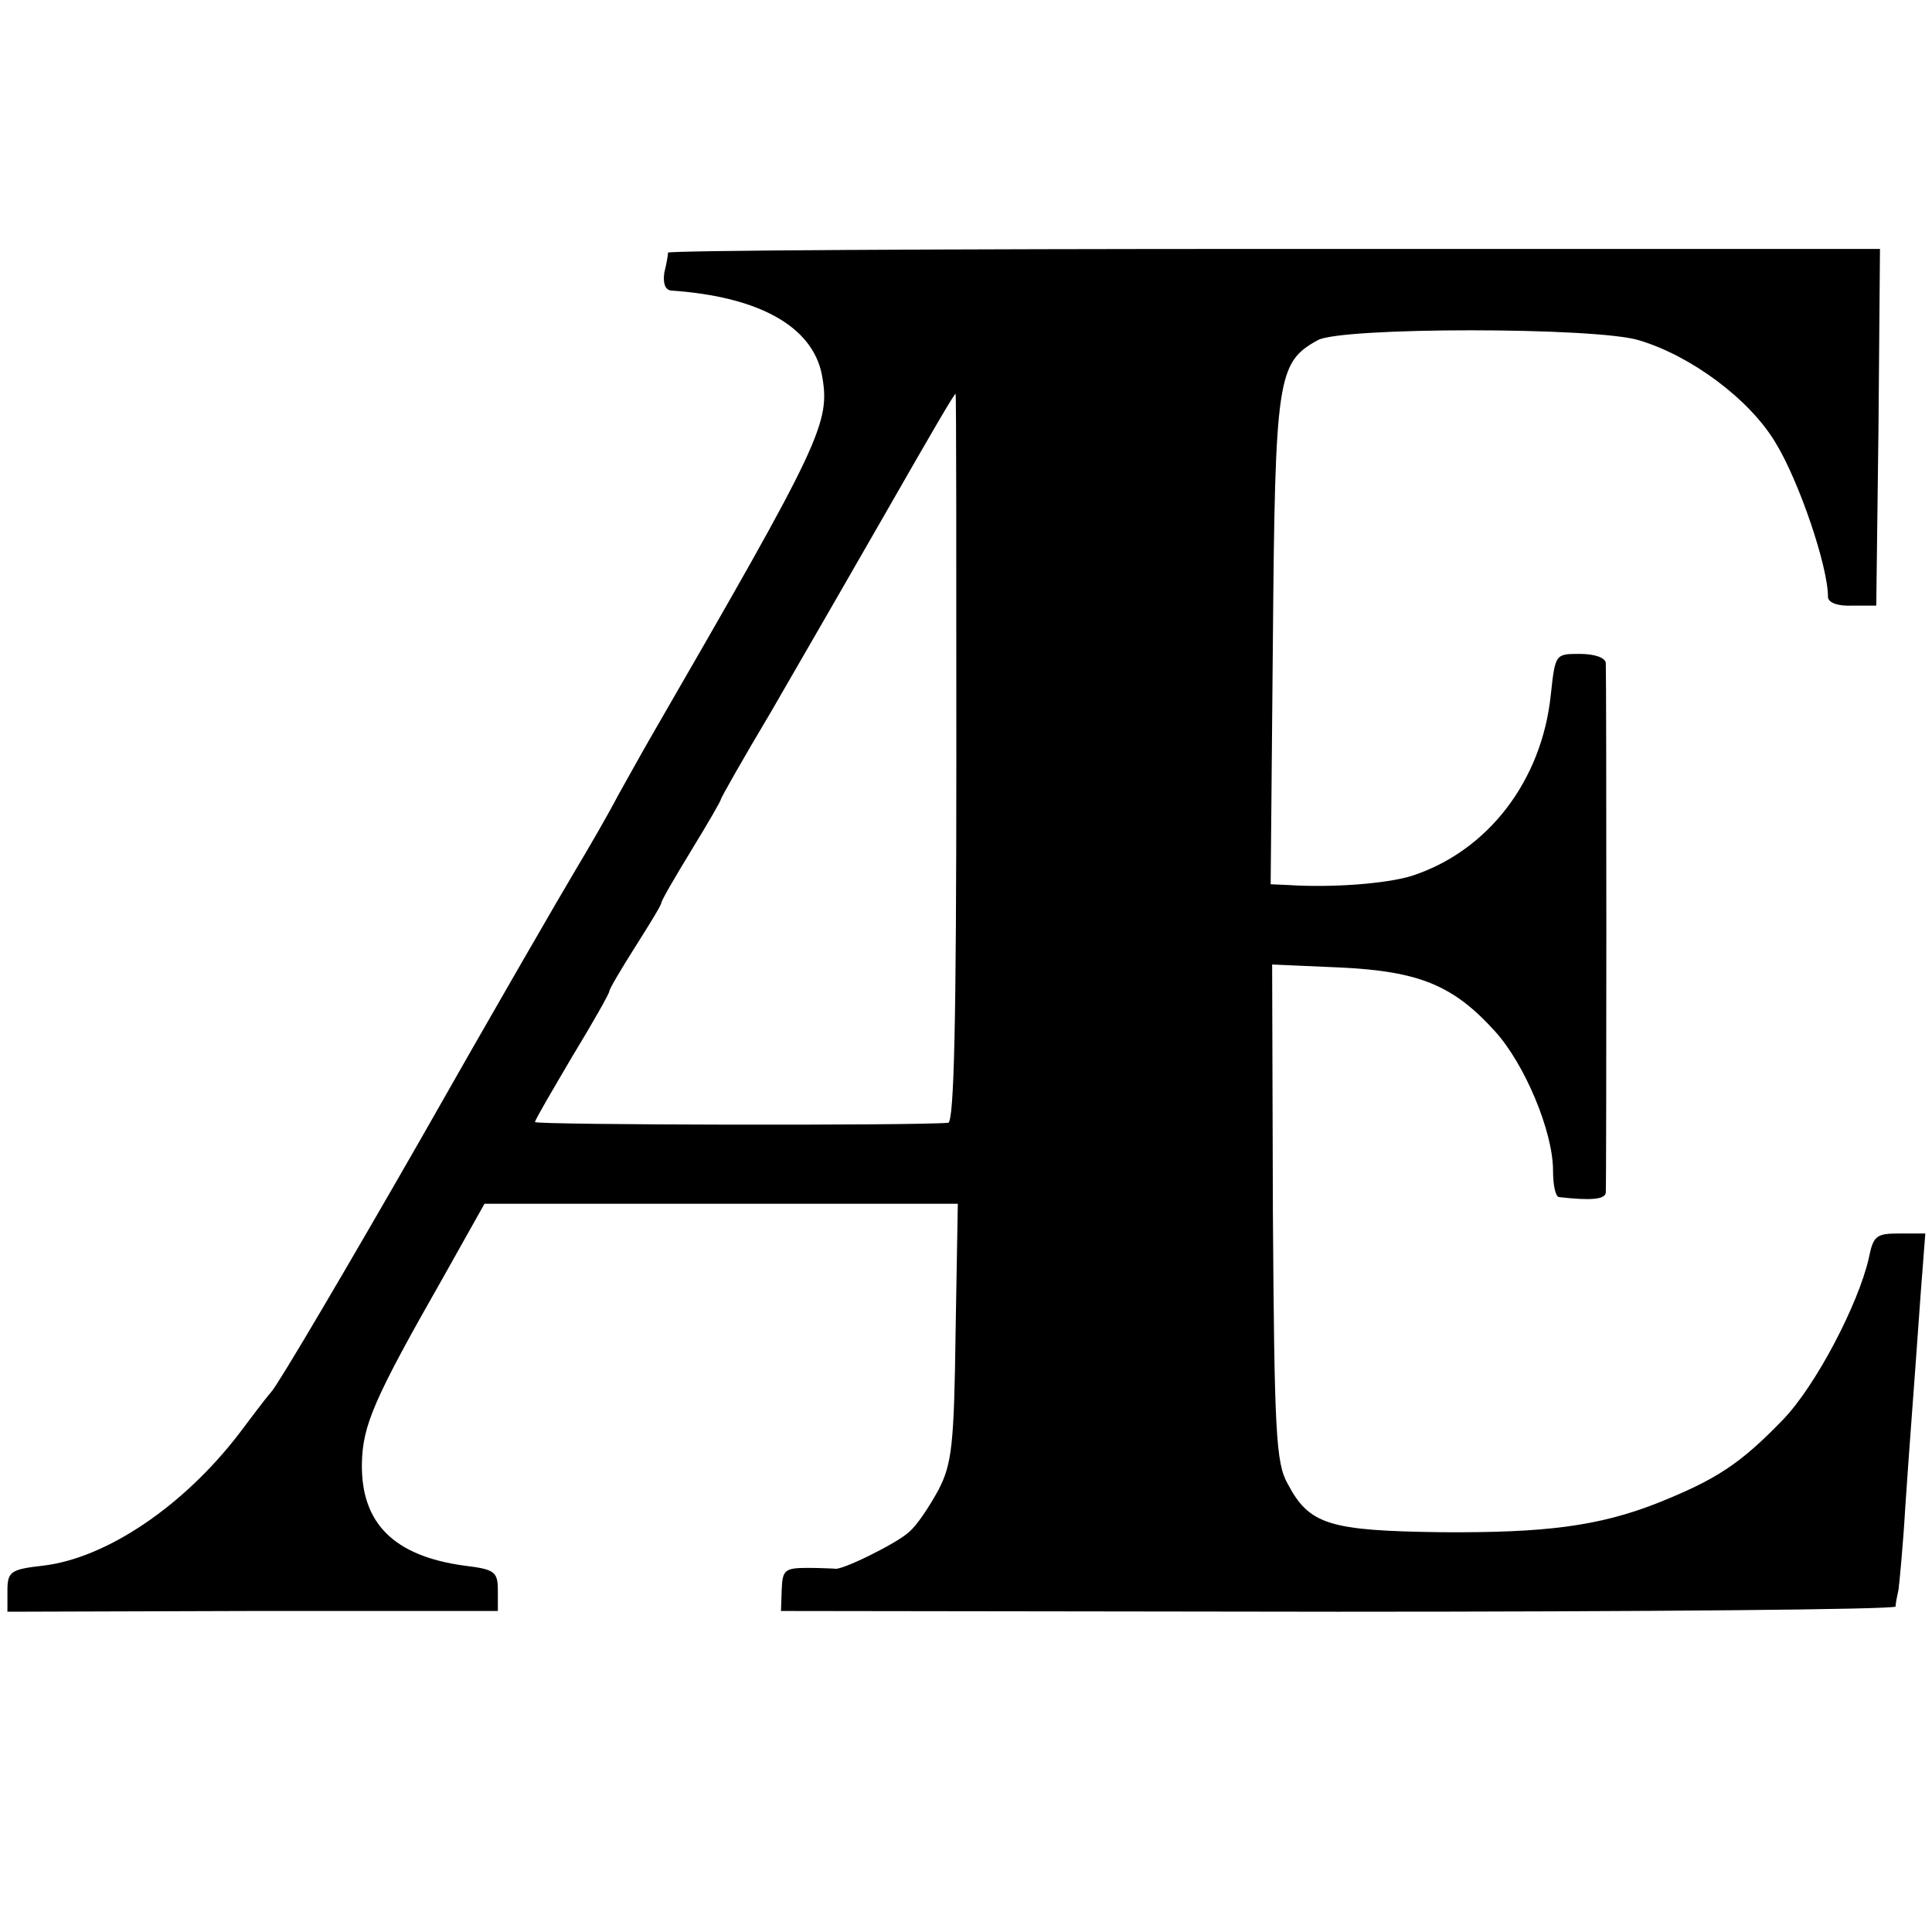
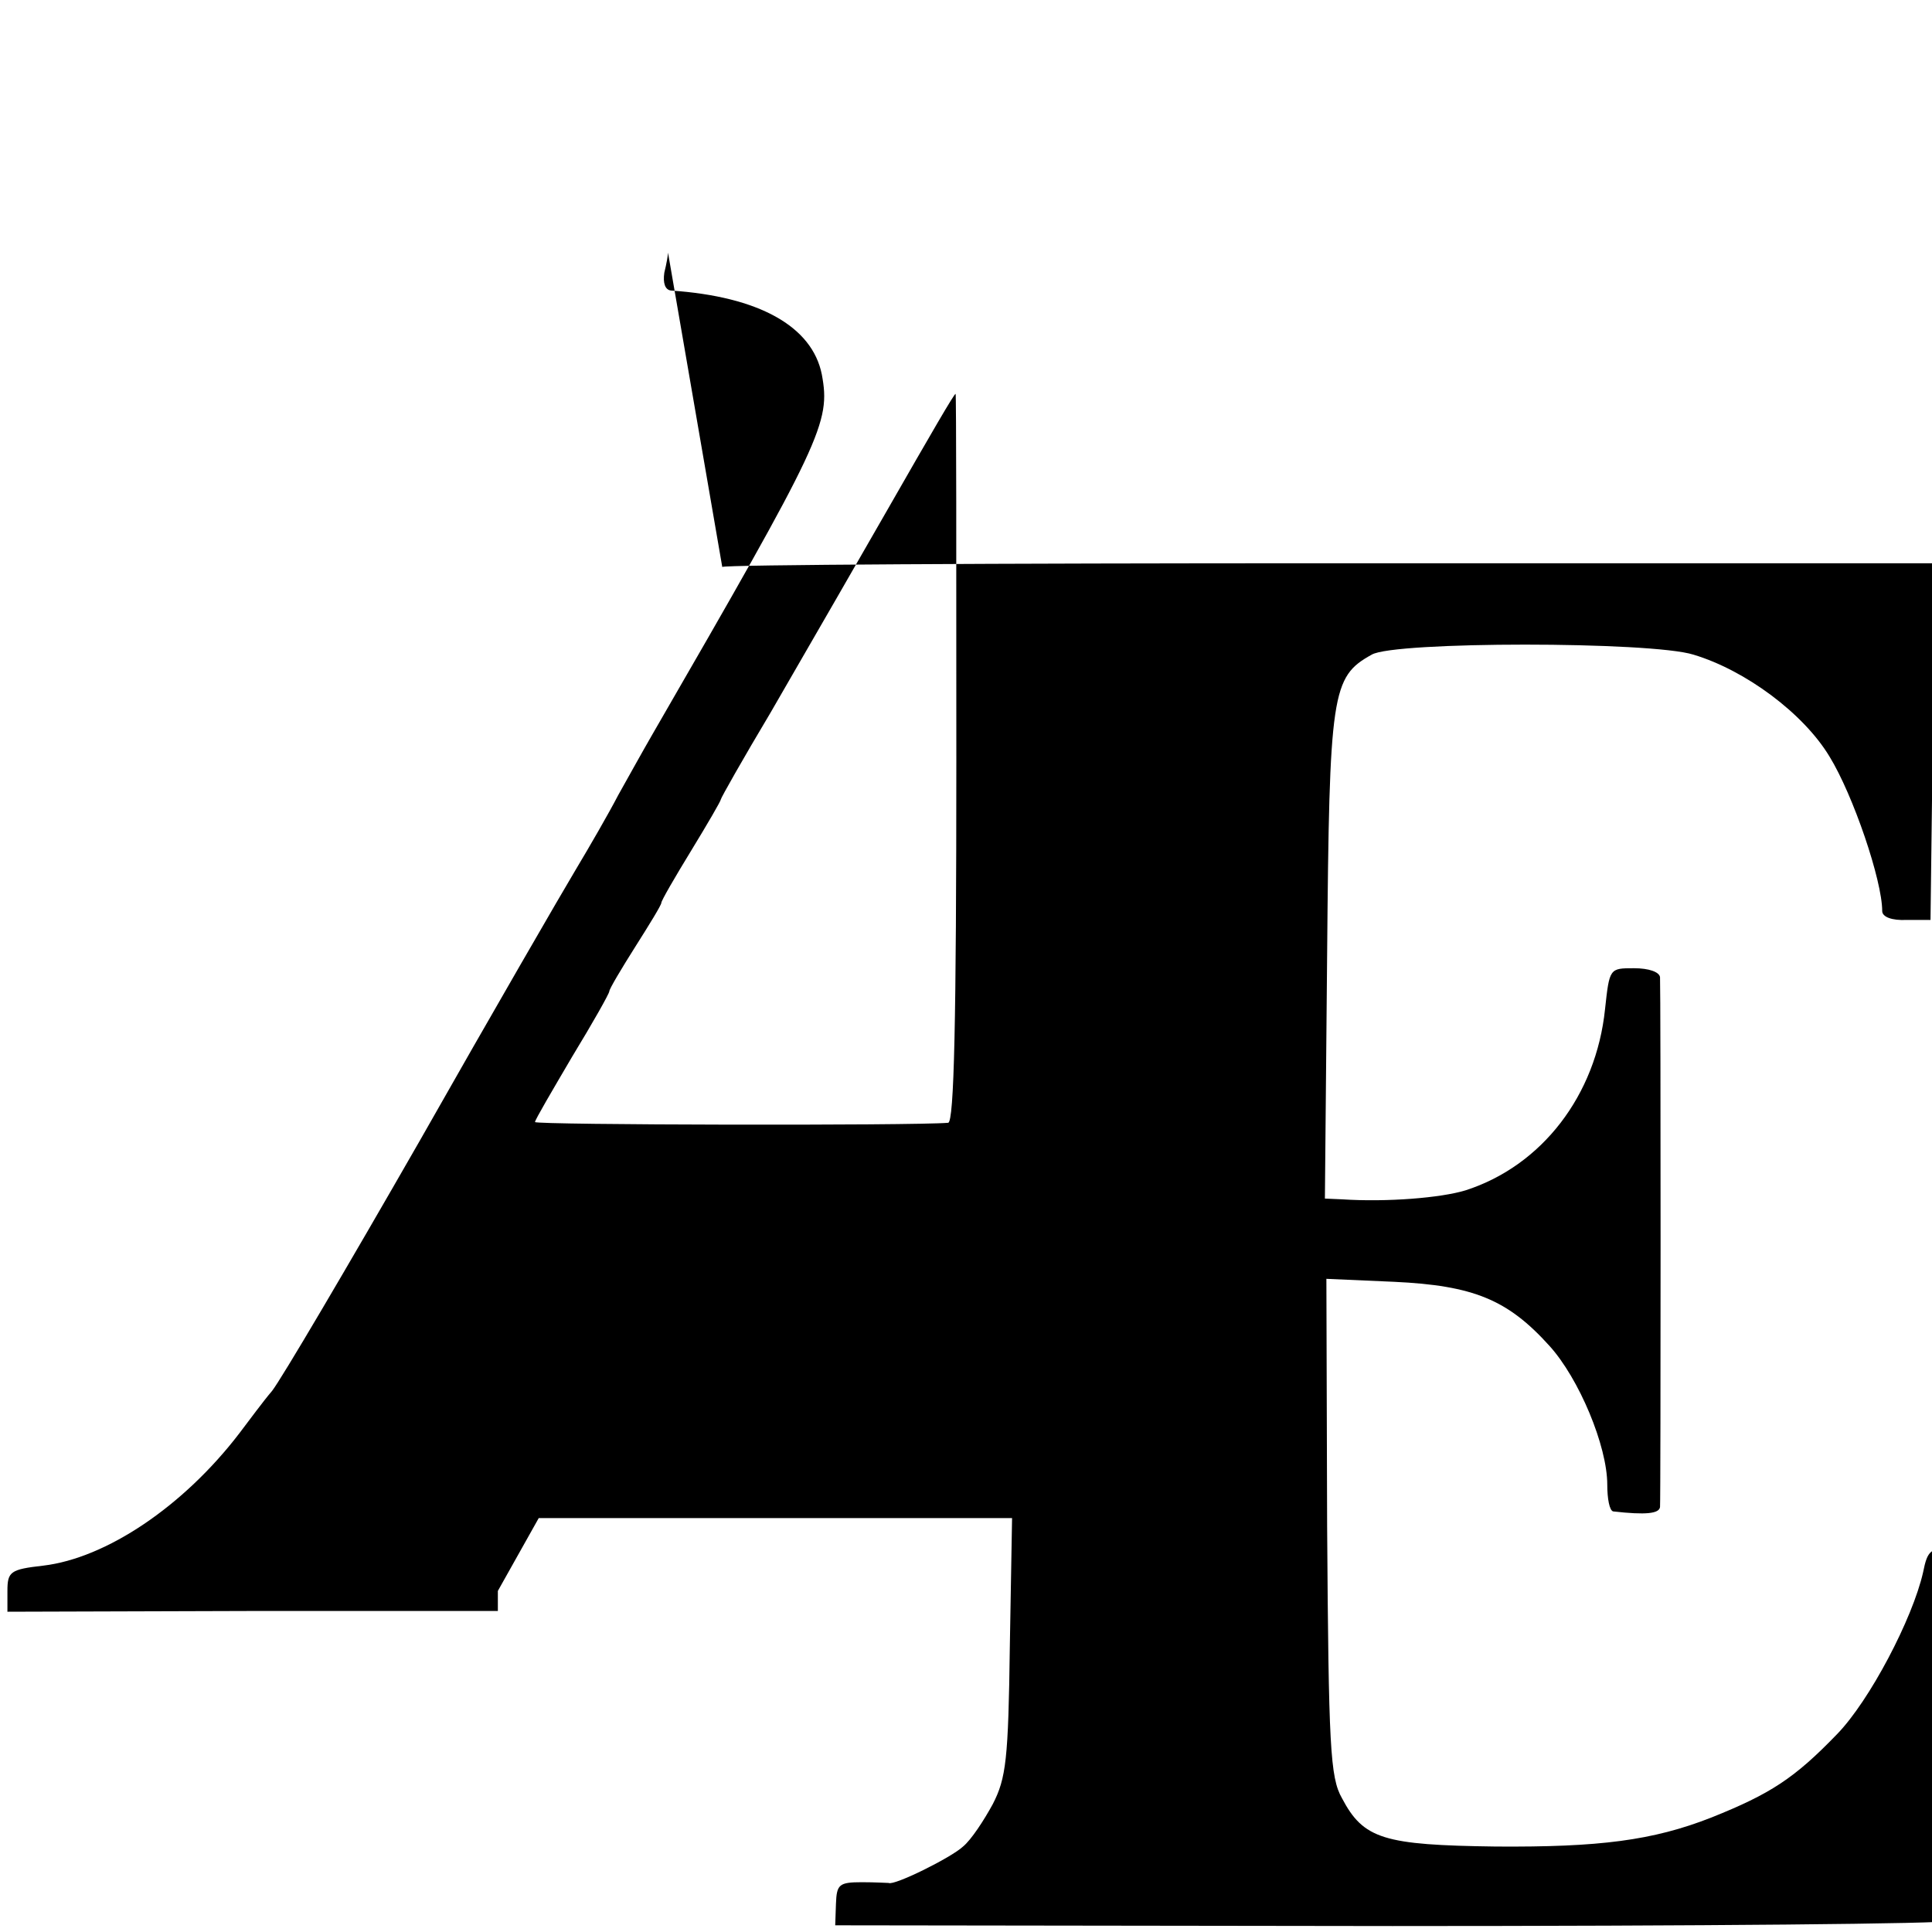
<svg xmlns="http://www.w3.org/2000/svg" version="1.0" width="260pt" height="260pt" viewBox="0 0 260 260" preserveAspectRatio="xMidYMid meet">
  <g transform="translate(0,260) scale(0.1,-0.1)" fill="#000000" stroke="none">
-     <path d="M899 2260 c0 -3 -2 -15 -5 -27 -2 -14 1 -23 9 -24 118 -8 190 -48 203 -113 12 -65 1 -88 -229 -486 -11 -19 -31 -55 -45 -80 -13 -25 -39 -70 -57 -100 -18 -30 -113 -194 -210 -365 -98 -171 -187 -322 -199 -337 -12 -14 -31 -40 -44 -57 -75 -98 -179 -168 -264 -178 -44 -5 -48 -8 -48 -34 l0 -28 330 1 330 0 0 27 c0 26 -4 29 -45 34 -95 13 -139 57 -138 137 1 52 16 87 110 252 l55 98 318 0 319 0 -3 -172 c-2 -153 -5 -178 -23 -213 -12 -22 -29 -48 -40 -57 -16 -15 -93 -53 -100 -49 -2 0 -18 1 -36 1 -31 0 -34 -3 -35 -29 l-1 -29 750 -1 c412 0 749 3 750 7 0 4 2 14 4 23 1 8 6 58 9 110 6 90 9 122 21 291 l6 78 -35 0 c-31 0 -35 -3 -41 -33 -14 -62 -72 -173 -116 -218 -57 -59 -89 -80 -169 -112 -79 -31 -151 -40 -290 -39 -151 2 -178 10 -207 65 -16 28 -18 69 -20 366 l-1 333 91 -4 c107 -5 153 -24 209 -86 40 -44 78 -135 78 -187 0 -19 3 -35 8 -36 44 -5 62 -3 63 6 1 13 1 696 0 713 -1 7 -15 12 -35 12 -33 0 -33 0 -39 -55 -12 -116 -85 -211 -188 -244 -33 -10 -105 -16 -166 -12 l-23 1 3 328 c3 354 6 374 60 404 30 18 376 18 433 0 70 -21 148 -79 183 -137 32 -52 71 -167 71 -208 0 -8 13 -13 33 -12 l32 0 3 240 2 240 -815 0 c-448 0 -815 -2 -816 -5z m388 -680 c0 -355 -3 -490 -11 -491 -46 -4 -556 -3 -556 1 0 3 23 42 50 88 28 46 50 85 50 88 0 3 16 30 35 60 19 30 35 56 35 59 0 3 18 34 40 70 22 36 40 67 40 69 0 2 30 55 67 117 67 116 119 206 155 269 63 110 92 160 94 160 1 0 1 -220 1 -490z" />
+     <path d="M899 2260 c0 -3 -2 -15 -5 -27 -2 -14 1 -23 9 -24 118 -8 190 -48 203 -113 12 -65 1 -88 -229 -486 -11 -19 -31 -55 -45 -80 -13 -25 -39 -70 -57 -100 -18 -30 -113 -194 -210 -365 -98 -171 -187 -322 -199 -337 -12 -14 -31 -40 -44 -57 -75 -98 -179 -168 -264 -178 -44 -5 -48 -8 -48 -34 l0 -28 330 1 330 0 0 27 l55 98 318 0 319 0 -3 -172 c-2 -153 -5 -178 -23 -213 -12 -22 -29 -48 -40 -57 -16 -15 -93 -53 -100 -49 -2 0 -18 1 -36 1 -31 0 -34 -3 -35 -29 l-1 -29 750 -1 c412 0 749 3 750 7 0 4 2 14 4 23 1 8 6 58 9 110 6 90 9 122 21 291 l6 78 -35 0 c-31 0 -35 -3 -41 -33 -14 -62 -72 -173 -116 -218 -57 -59 -89 -80 -169 -112 -79 -31 -151 -40 -290 -39 -151 2 -178 10 -207 65 -16 28 -18 69 -20 366 l-1 333 91 -4 c107 -5 153 -24 209 -86 40 -44 78 -135 78 -187 0 -19 3 -35 8 -36 44 -5 62 -3 63 6 1 13 1 696 0 713 -1 7 -15 12 -35 12 -33 0 -33 0 -39 -55 -12 -116 -85 -211 -188 -244 -33 -10 -105 -16 -166 -12 l-23 1 3 328 c3 354 6 374 60 404 30 18 376 18 433 0 70 -21 148 -79 183 -137 32 -52 71 -167 71 -208 0 -8 13 -13 33 -12 l32 0 3 240 2 240 -815 0 c-448 0 -815 -2 -816 -5z m388 -680 c0 -355 -3 -490 -11 -491 -46 -4 -556 -3 -556 1 0 3 23 42 50 88 28 46 50 85 50 88 0 3 16 30 35 60 19 30 35 56 35 59 0 3 18 34 40 70 22 36 40 67 40 69 0 2 30 55 67 117 67 116 119 206 155 269 63 110 92 160 94 160 1 0 1 -220 1 -490z" />
  </g>
</svg>